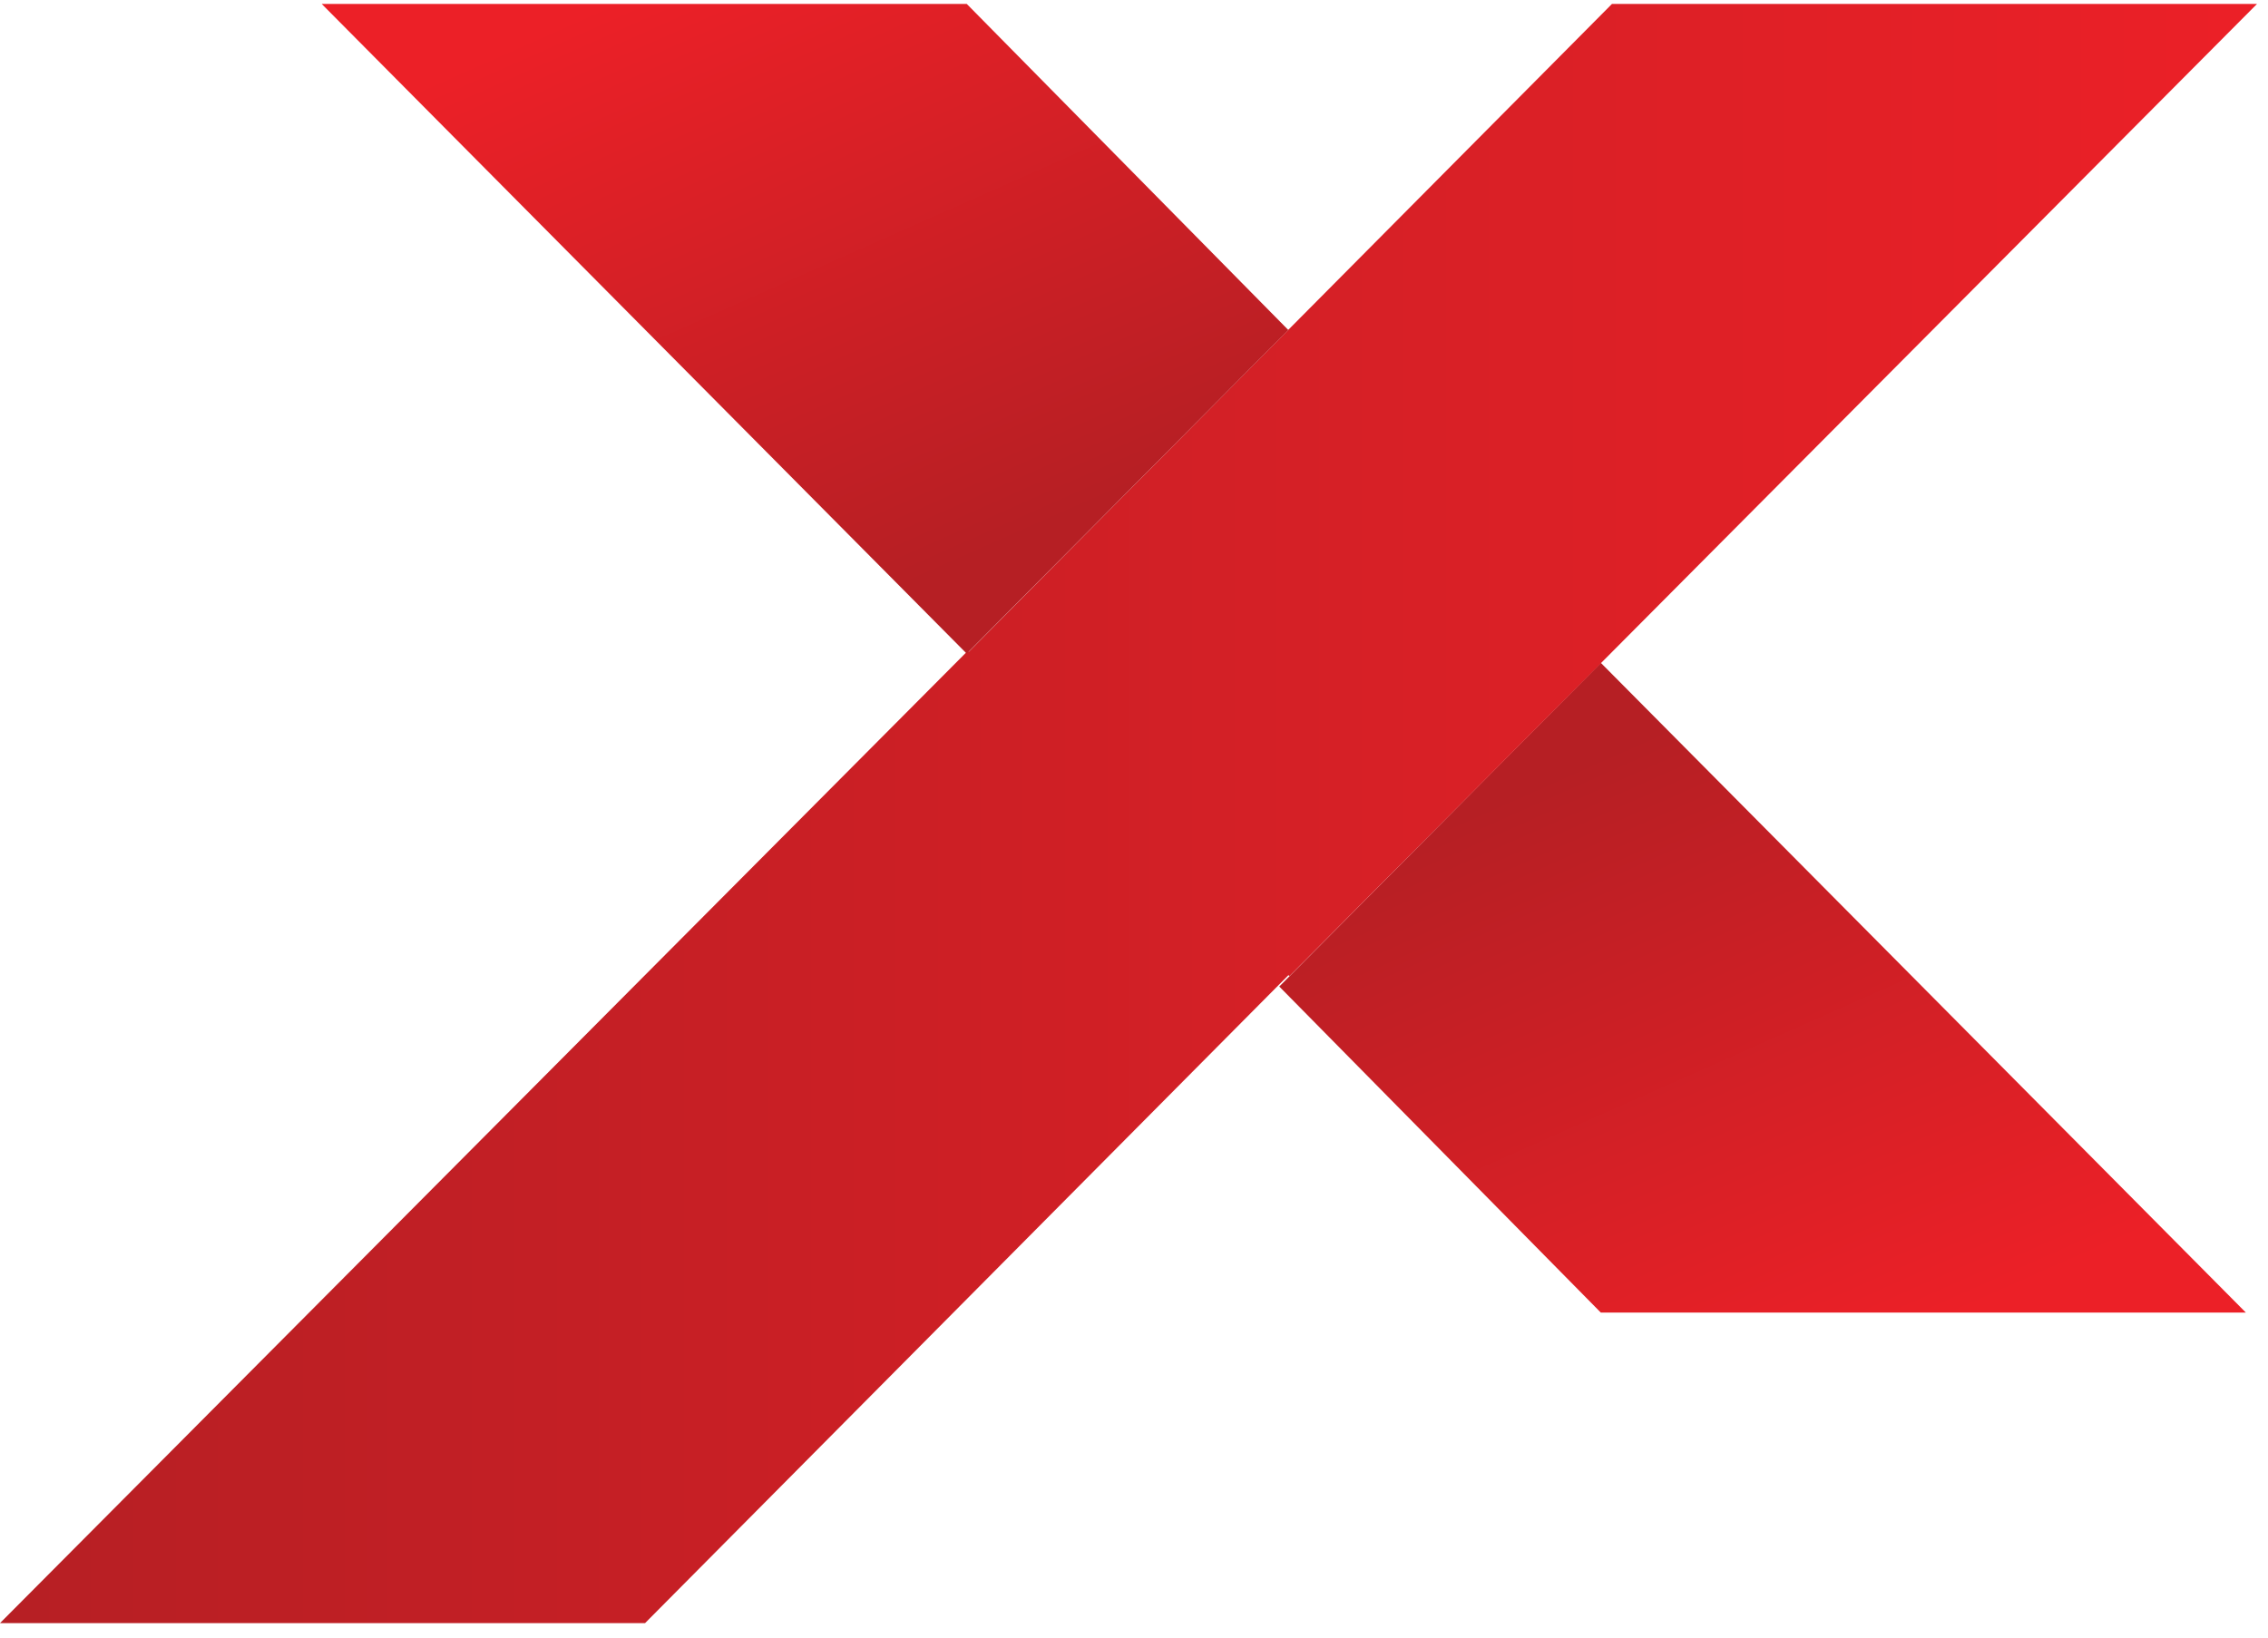
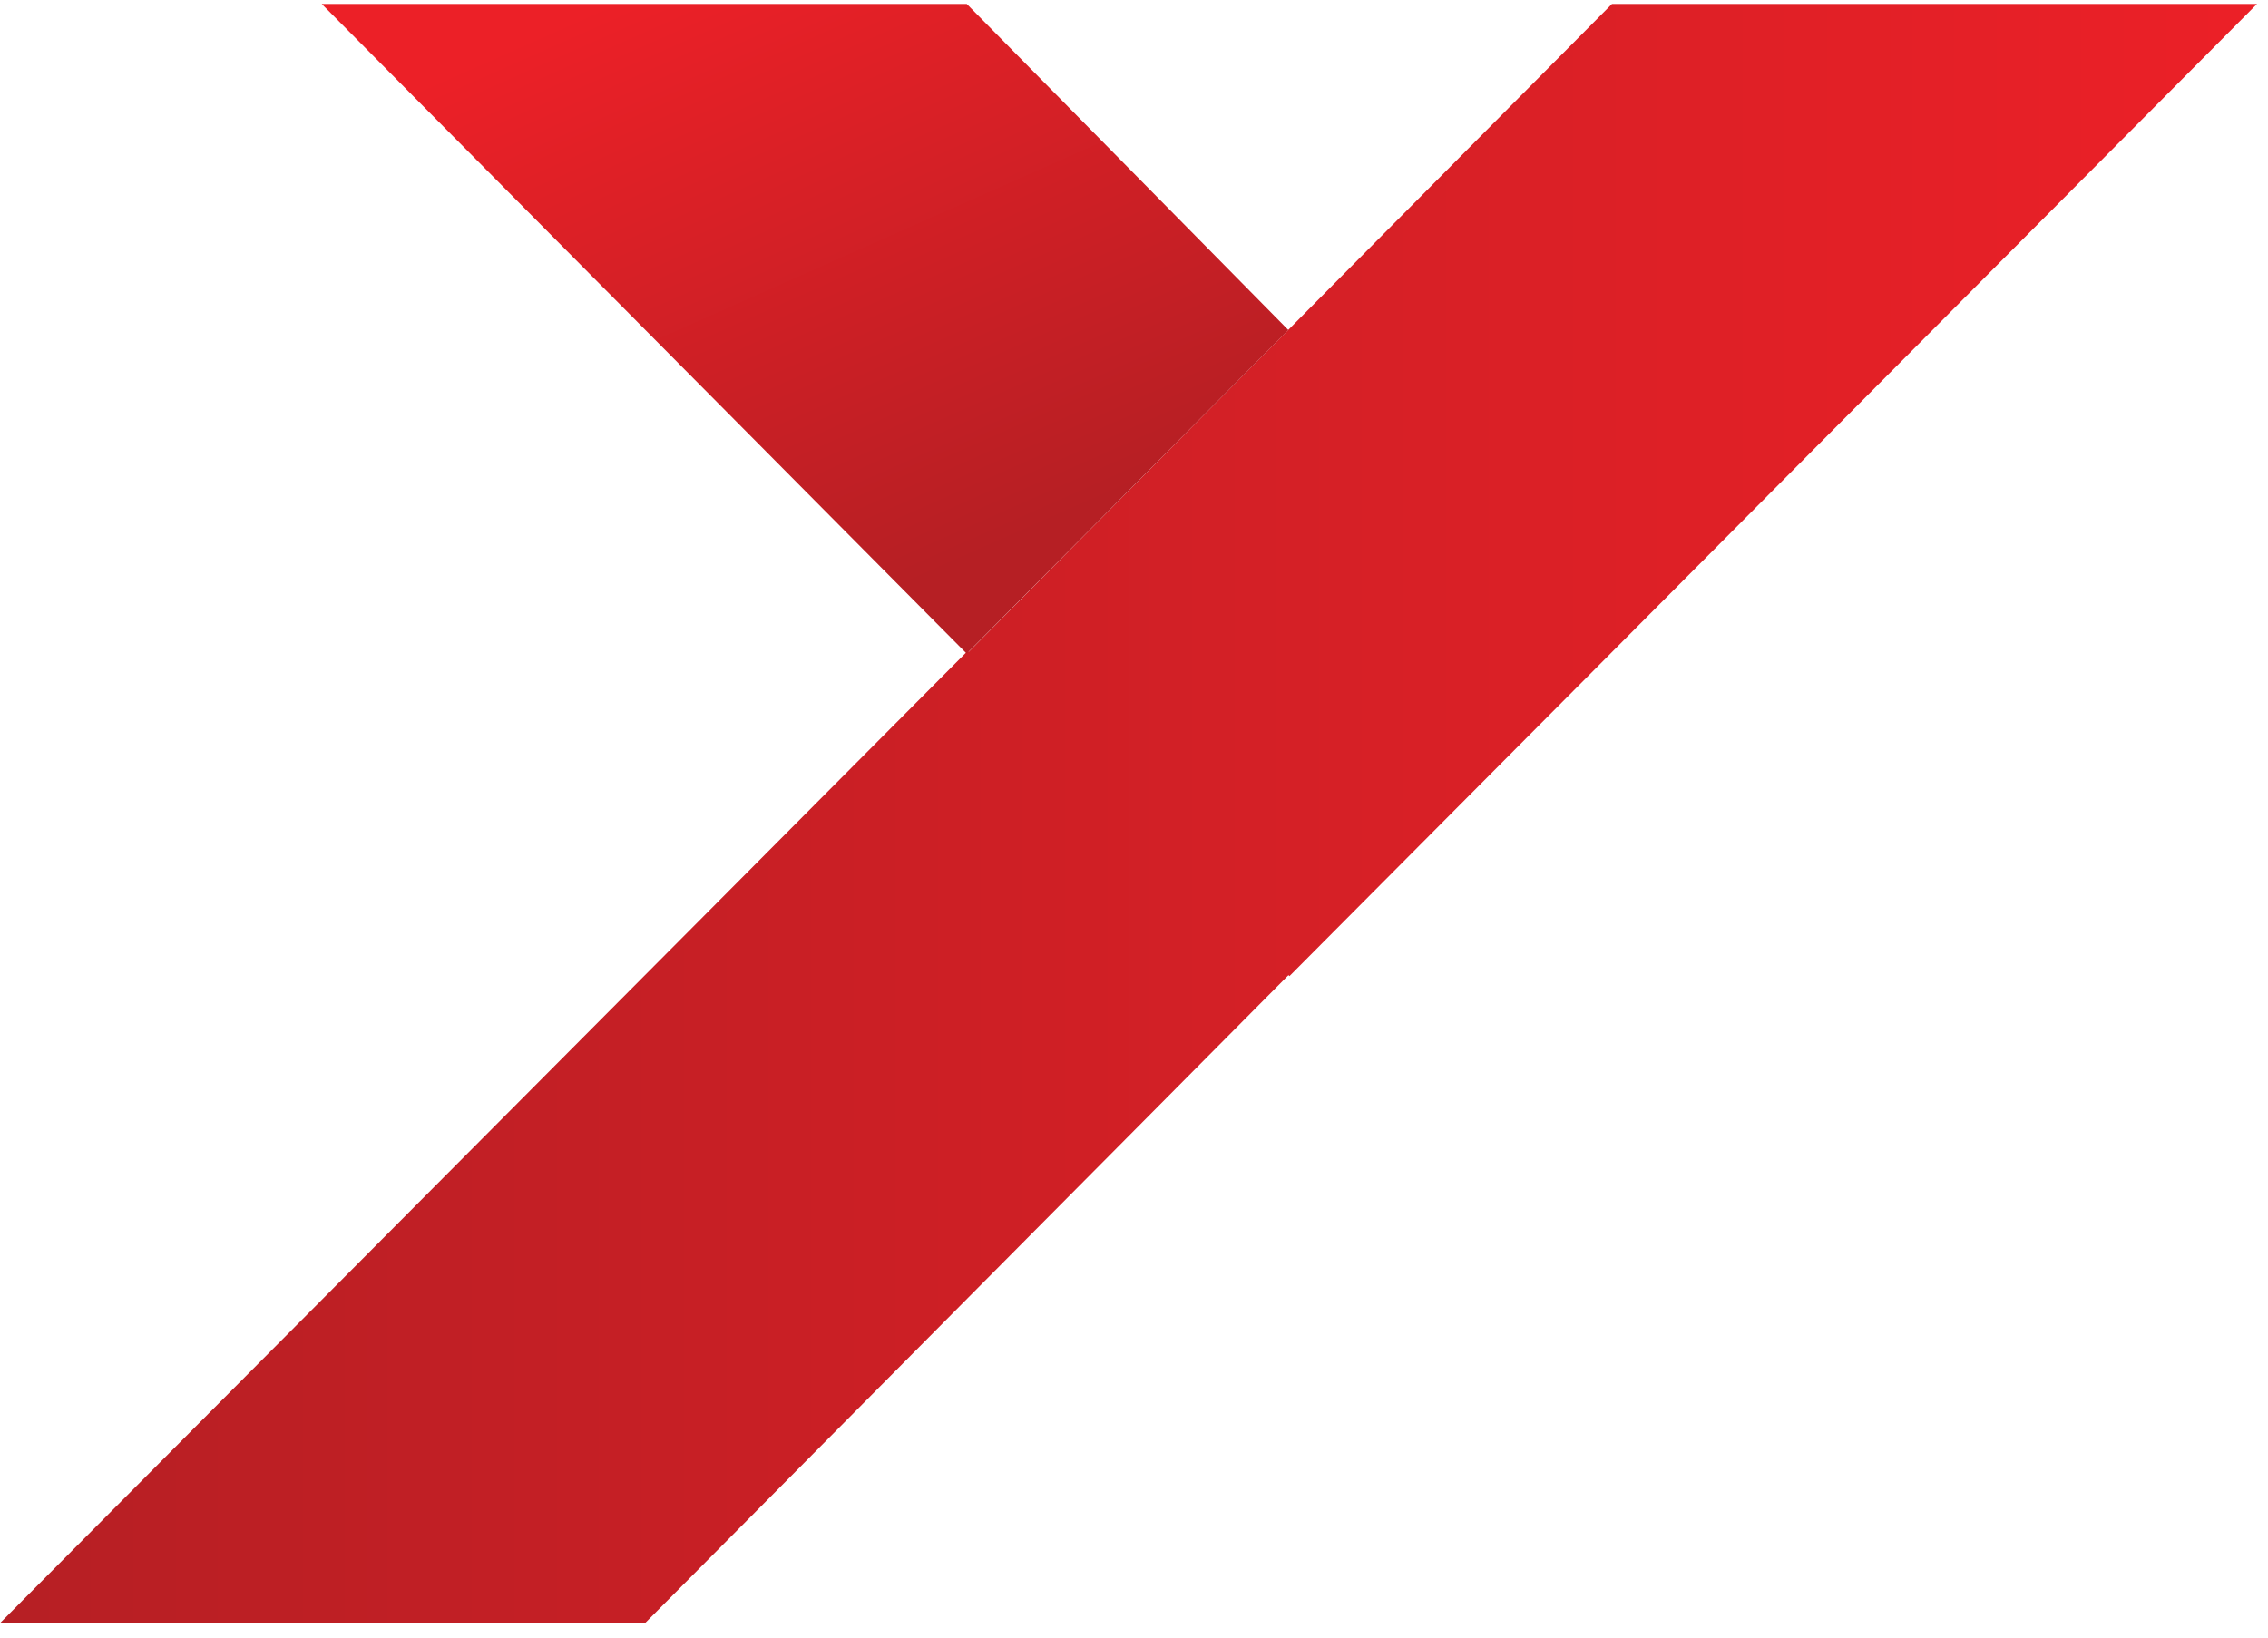
<svg xmlns="http://www.w3.org/2000/svg" width="36px" height="26px" viewBox="0 0 36 26" version="1.1">
  <title>logo-icon-cloud</title>
  <desc>Created with Sketch.</desc>
  <defs>
    <linearGradient x1="17.317%" y1="24.77%" x2="67.612%" y2="101.927%" id="linearGradient-1">
      <stop stop-color="#B61F24" offset="0%" />
      <stop stop-color="#EC2027" offset="100%" />
    </linearGradient>
    <linearGradient x1="0%" y1="50%" x2="100%" y2="50%" id="linearGradient-2">
      <stop stop-color="#B61F24" offset="0%" />
      <stop stop-color="#EC2027" offset="100%" />
    </linearGradient>
    <linearGradient x1="82.683%" y1="75.23%" x2="32.388%" y2="-1.927%" id="linearGradient-3">
      <stop stop-color="#B61F24" offset="0%" />
      <stop stop-color="#EC2027" offset="100%" />
    </linearGradient>
  </defs>
  <g id="Sierra-Labs-Web-Redesign" stroke="none" stroke-width="1" fill="none" fill-rule="evenodd">
    <g id="03_Sierra-Cloud-Validator" transform="translate(-609, -154)">
      <g id="Product-Title" transform="translate(585, 141)">
        <g id="Stacked-Group" transform="translate(24, 8)">
          <g id="Sierra-Product-Icons-/-Xtend">
            <g id="Asset-17" transform="translate(0, 5.062)">
-               <polygon id="Shape" fill="url(#linearGradient-1)" fill-rule="nonzero" points="25.41 20.778 35.649 20.778 25.41 10.462 20.306 15.601" />
              <polygon id="Shape" fill="url(#linearGradient-2)" fill-rule="nonzero" points="35.826 0 25.587 0 20.447 5.177 15.376 10.288 15.361 10.272 0 25.708 10.239 25.708 15.378 20.531 20.452 15.42 20.467 15.436" />
              <polygon id="Shape" fill="url(#linearGradient-3)" fill-rule="nonzero" points="15.345 0 5.106 0 15.345 10.316 20.449 5.177" />
            </g>
          </g>
        </g>
      </g>
    </g>
  </g>
</svg>